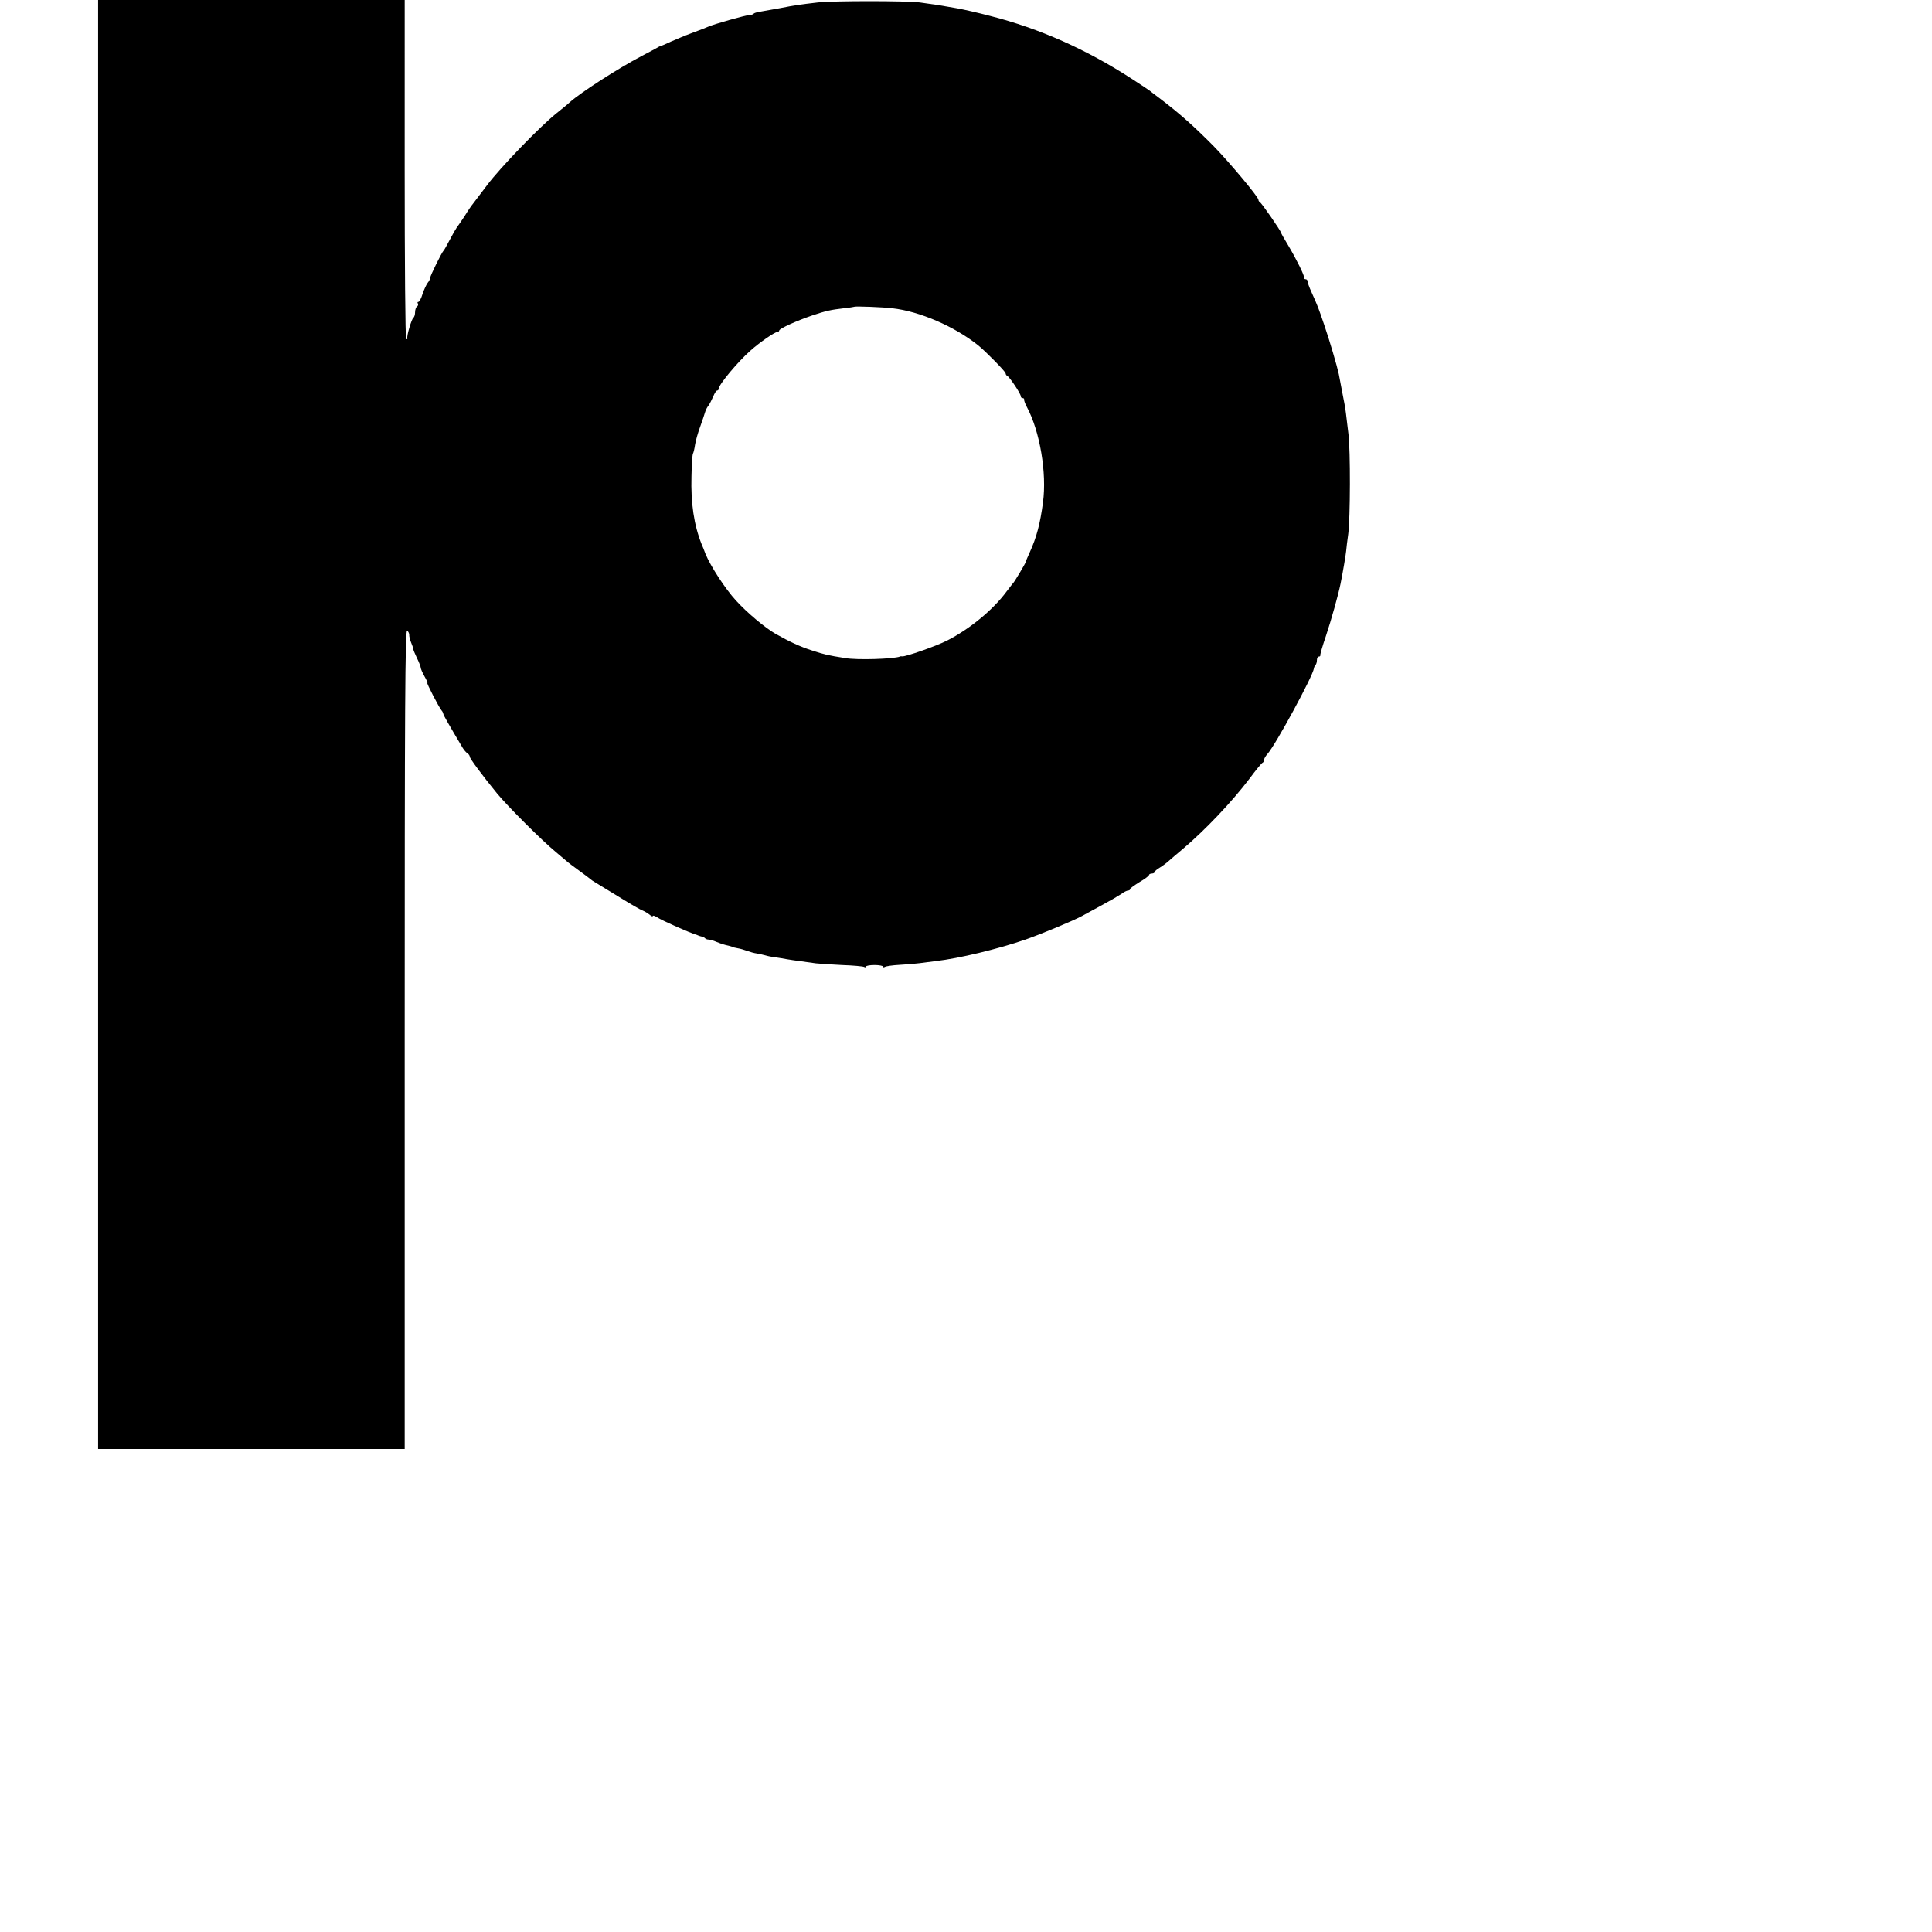
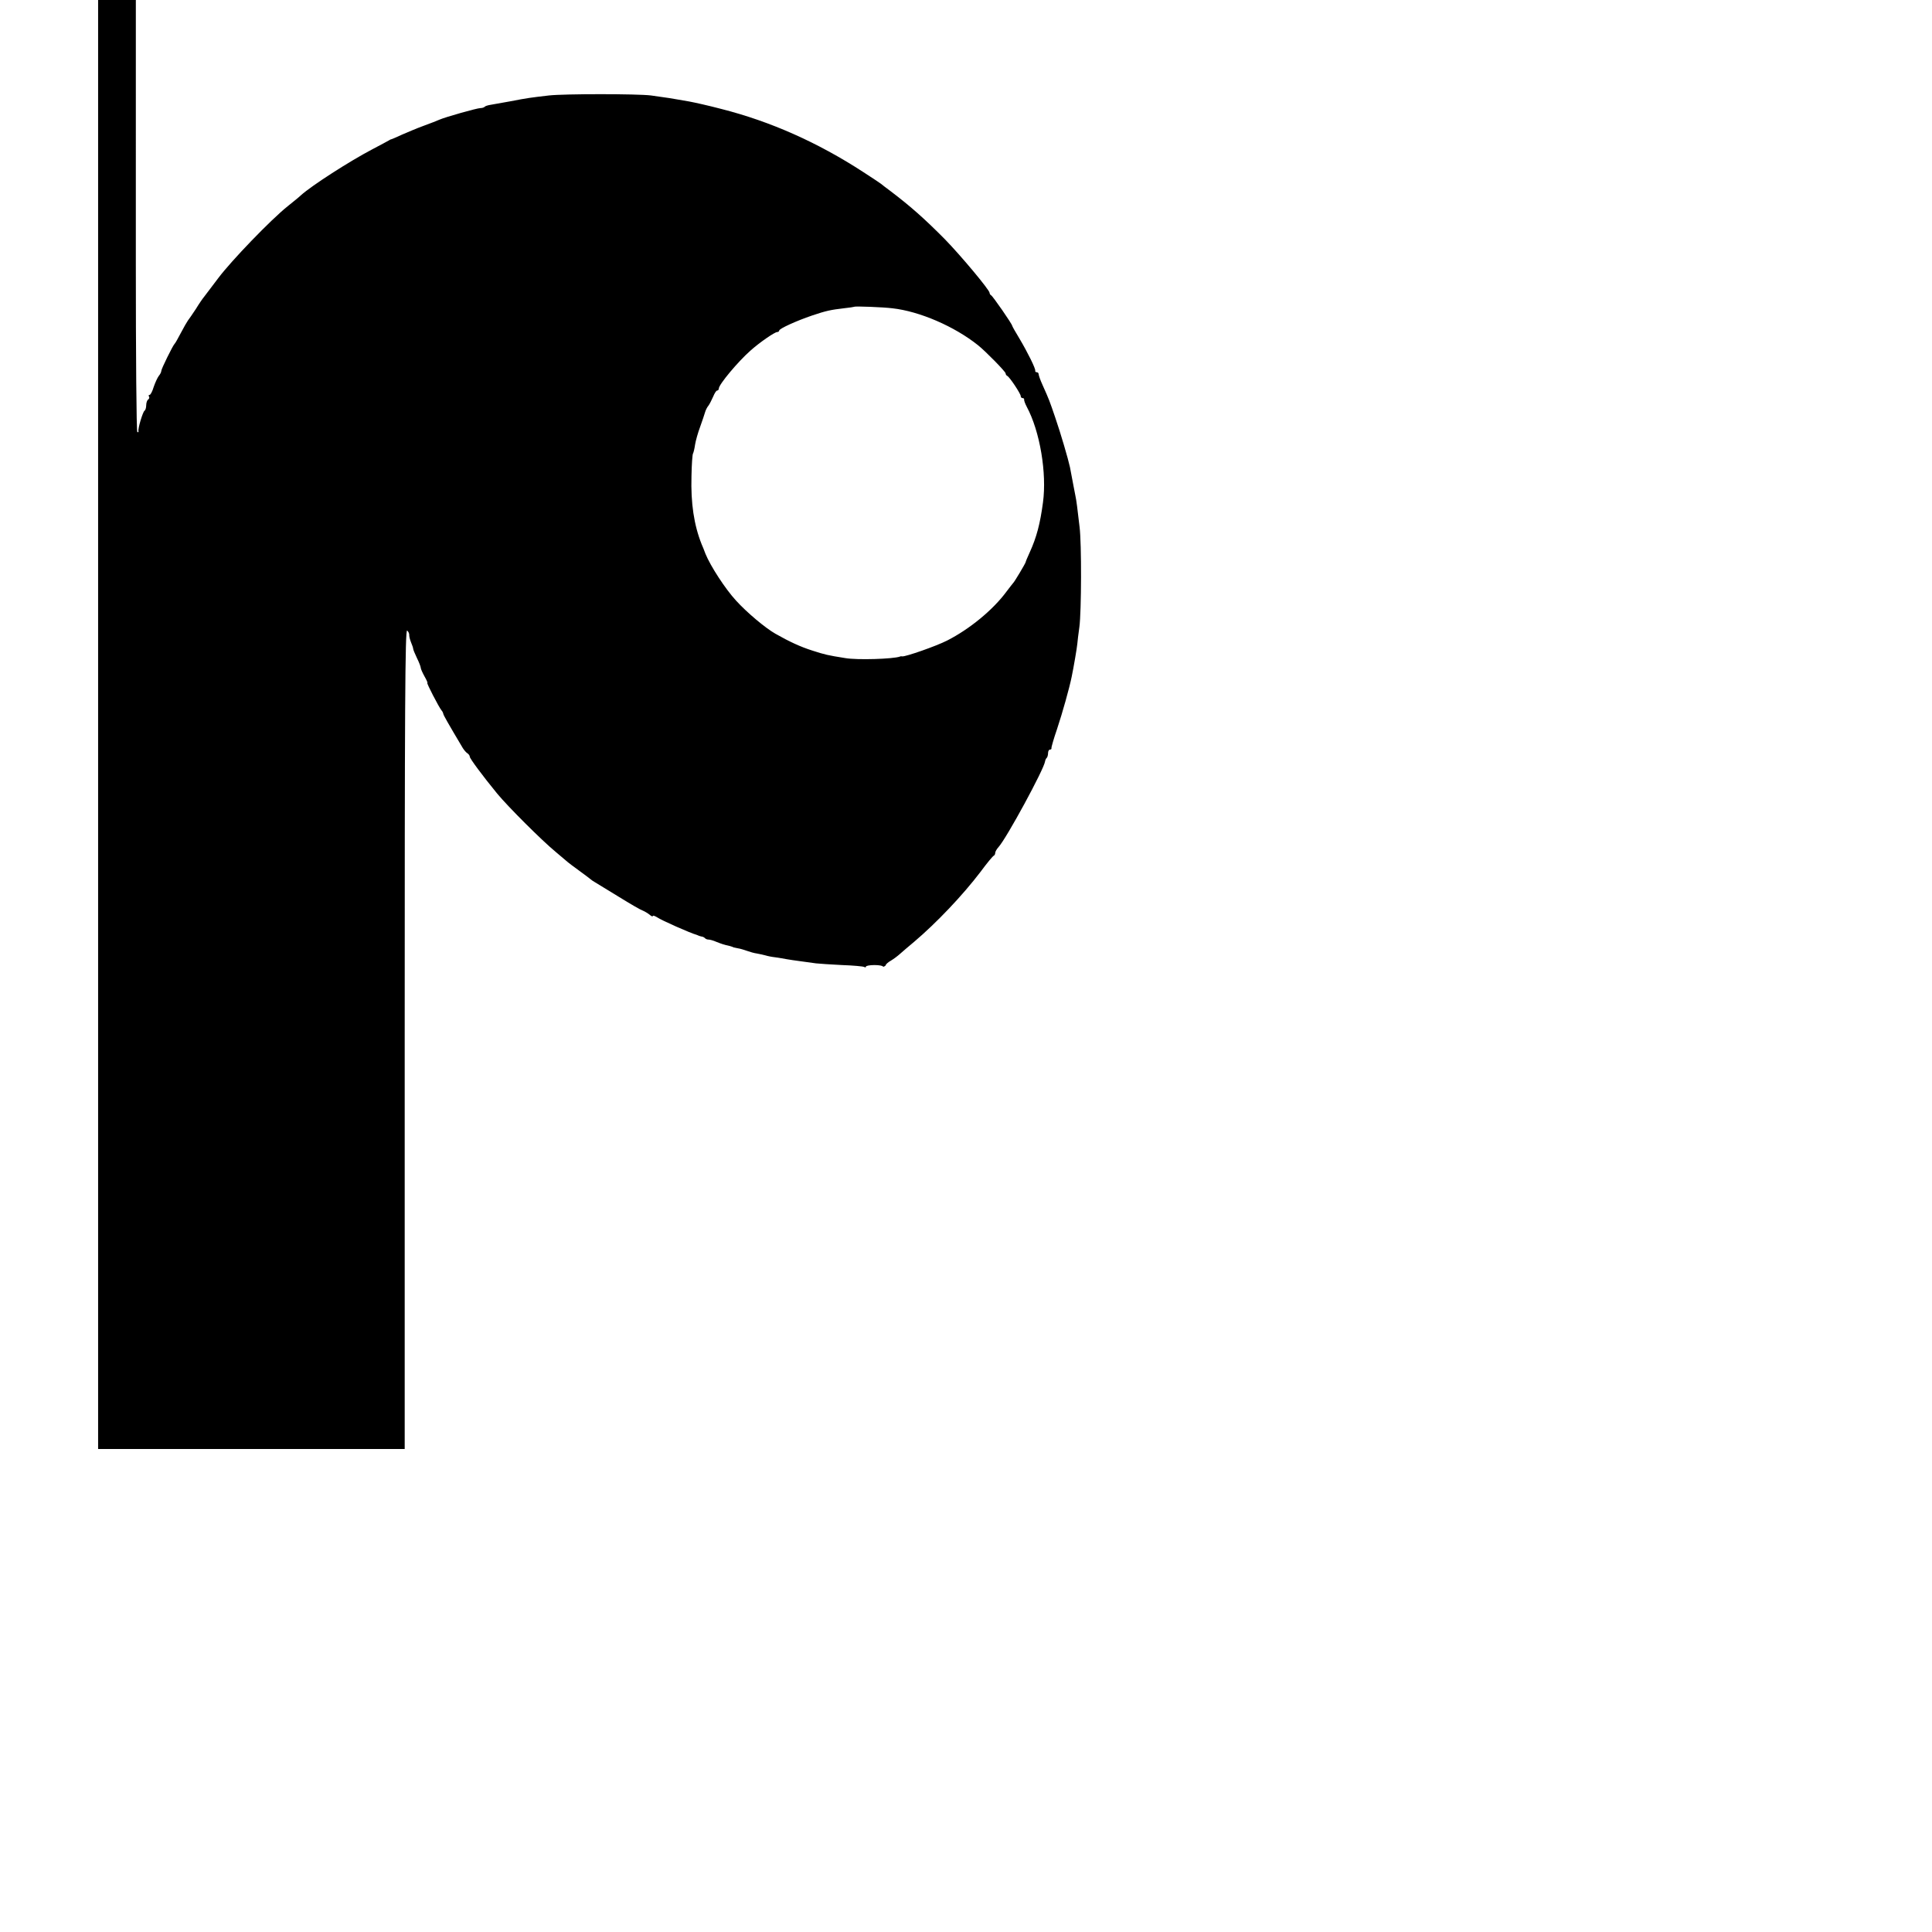
<svg xmlns="http://www.w3.org/2000/svg" version="1.0" width="1024" height="1024" viewBox="0 0 1024 1024">
-   <path d="M52 384v384h162.5V550.6c0-175 .2-217.2 1.3-216.4.7.6 1.1 1.6 1.1 2.2-.1.6.3 2.4.9 3.9.7 1.6 1.2 3.2 1.2 3.6 0 .4.9 2.6 2 4.9 1.1 2.2 2 4.6 2 5.1 0 .6.9 2.6 2 4.6 1.1 1.9 1.8 3.5 1.5 3.5-.5 0 6.1 12.8 7.5 14.5.5.5.9 1.4 1 2 .2.8 2.5 4.9 10.3 18 .7 1.1 1.8 2.4 2.5 2.8.6.4 1.2 1.2 1.2 1.8 0 .9 6.7 10 14.5 19.5 5.6 6.8 23.8 25 31 30.9 3.3 2.8 6.2 5.2 6.5 5.5.3.3 3 2.3 6 4.5s5.7 4.2 6 4.5c.3.3 1.4 1.1 2.5 1.7 1.1.7 6.8 4.2 12.6 7.7 5.8 3.6 11.5 6.9 12.5 7.2 1 .4 2.7 1.4 3.7 2.2.9.8 1.7 1.2 1.7.7 0-.4 1-.1 2.3.7 2.3 1.6 17.9 8.5 21 9.3.4.2.9.4 1.2.5.3.1.9.3 1.4.4.5 0 1.3.4 1.7.8.4.5 1.3.8 2 .8s2.5.5 4.1 1.2c2.8 1.1 3.9 1.5 7.1 2.2.9.3 1.7.5 1.7.6 0 .1 1.1.3 2.5.6 1.4.2 3.6.9 5 1.4 1.4.5 3.7 1.2 5.3 1.4 1.5.3 3.5.7 4.5 1 .9.3 3.3.8 5.2 1 1.9.3 4.6.7 6 1 1.4.2 4.8.8 7.5 1.1 2.8.4 6.4.9 8 1.1 1.7.2 7.9.6 13.8.9 5.9.2 11.2.7 11.7 1 .6.3 1 .3 1-.2 0-.4 2-.8 4.5-.8s4.5.4 4.5.8c0 .5.5.5 1 .2.6-.4 4.1-.9 7.8-1.1 3.7-.2 8.5-.6 10.7-.9 2.2-.3 6-.8 8.5-1.1 12.4-1.4 33-6.4 47.5-11.4 8.3-2.9 25.2-9.9 30-12.5 2.2-1.2 7.2-3.9 11-6 3.9-2.1 8.2-4.6 9.7-5.6 1.4-1.1 3.1-1.9 3.7-1.9.6 0 1.1-.3 1.1-.8 0-.4 2.3-2 5-3.7 2.8-1.6 5-3.3 5-3.7 0-.4.7-.8 1.5-.8s1.5-.4 1.5-.8 1.2-1.5 2.8-2.4c1.5-.9 3.6-2.5 4.7-3.5s4.5-3.9 7.5-6.4c11.8-10 25.7-24.6 35.2-37.1 3.4-4.6 6.6-8.5 7.1-8.6.4-.2.7-.9.7-1.5s.8-2 1.8-3.1c4.3-4.8 24-41.1 24.6-45.3.1-.7.5-1.6.9-1.9.4-.4.7-1.6.7-2.6s.5-1.8 1-1.8c.6 0 .9-.3.8-.8-.1-.4 1.2-5 3-10.2 2.8-8.4 6.5-21.6 7.7-27.5 1.1-5.3 2.8-15.3 3-17.5.1-1.4.6-5.4 1.1-9 1.1-8.2 1.2-44.4.1-53-1.1-9.6-1.7-14.3-2.2-16.5-.3-1.7-1.5-7.6-2.9-15.2-.9-4.2-4.9-17.9-7.8-26.3-3-8.8-3.2-9.4-6.7-17.2-1.2-2.6-2.1-5.2-2.1-5.8 0-.5-.4-1-1-1-.5 0-.9-.3-.8-.8.3-1-4-9.7-8.4-17.1-2.1-3.4-3.8-6.5-3.8-6.7 0-.9-10.4-15.9-11.2-16.2-.4-.2-.8-.8-.8-1.3 0-1.5-15.3-19.8-23.7-28.4-10.7-10.8-18-17.3-28.8-25.5-2.2-1.6-4.5-3.4-5.1-3.9-.6-.5-4.9-3.3-9.5-6.3-24-15.6-49-26.7-74.9-33.3-7.2-1.9-14.5-3.5-17.2-4-1.8-.3-4.4-.8-5.8-1-2.5-.5-5.2-.9-14.5-2.2-7.3-.9-45.8-.9-54 0-10.2 1.2-11.2 1.3-20.5 3.1-4.7.8-9.5 1.7-10.7 1.9-1.2.2-2.6.6-2.9 1-.4.4-1.4.7-2.3.7-1.7 0-18.4 4.7-21.6 6.1-1.1.5-4.9 2-8.5 3.3-3.6 1.3-8.7 3.5-11.5 4.7-2.7 1.3-5.2 2.3-5.5 2.4-.3 0-.9.3-1.5.7-.5.3-4.4 2.4-8.6 4.6-12.2 6.4-32.1 19.2-37.9 24.4-.8.8-4 3.4-7 5.8-8.8 7-29.9 28.9-36.8 38.1-3.5 4.6-6.9 9.1-7.5 9.9-.7.8-2.7 3.7-4.4 6.5-1.8 2.7-3.7 5.5-4.2 6.1-.5.7-2.2 3.6-3.7 6.5-1.6 3-3 5.6-3.4 5.9-.9.9-7 13.2-7 14.3 0 .6-.6 1.8-1.3 2.6-.7.9-1.9 3.5-2.7 5.8-.7 2.4-1.7 4.3-2.2 4.3-.5 0-.7.4-.3.9.3.5.1 1.2-.5 1.6-.5.3-1 1.7-1 3s-.4 2.6-.9 2.9c-.9.6-3.6 9.5-3.2 10.9.1.5-.2.6-.6.4-.5-.3-.8-40.8-.8-90.1V0H52v384zm421-220.6c14.4 1.6 32.9 9.6 45.4 19.6 3.9 3.1 14.6 14 14.6 14.9 0 .5.4 1.1.8 1.3 1.2.4 7.2 9.5 7.2 10.7 0 .6.4 1.1 1 1.1.5 0 .9.3.8.7-.1.5.5 2.2 1.4 3.9 7 13 10.7 35.2 8.6 50.7-1.5 11.3-3.4 18.5-7 26.4-1.2 2.6-2.2 5-2.2 5.3-.2.8-5.9 10.4-6.6 11-.3.3-1.8 2.3-3.5 4.5-7.2 9.8-19.7 20-31.5 26-5.9 3-22 8.6-23.8 8.4-.4-.1-.9-.1-1.2.1-3.6 1.3-22.8 1.9-29 .8-9.4-1.5-10.7-1.8-17.5-4-6.3-2-12.1-4.7-19.5-8.9-5.3-3-15.2-11.3-20.9-17.6-5.7-6.2-13.5-18.2-16.2-24.8-.6-1.7-1.5-3.9-2-5-4.1-10.3-5.8-21.8-5.4-36.1.1-6.2.5-11.6.8-12 .3-.5.8-2.6 1.1-4.7.3-2 1.5-6.3 2.7-9.5 1.1-3.1 2.3-6.6 2.6-7.7.3-1.1 1.1-2.7 1.8-3.5.6-.8 1.7-3 2.5-4.8.7-1.7 1.6-3.2 2.1-3.2s.9-.5.9-1.1c0-2.1 10.2-14.3 16.8-20.1 4.8-4.3 12.8-9.8 14.1-9.8.6 0 1.1-.4 1.1-.8 0-1 9-5.1 17.5-8 7.4-2.5 9.9-3 16.7-3.8 2.9-.3 5.4-.7 5.6-.8.3-.4 15.5.2 20.2.8z" />
+   <path d="M52 384v384h162.5V550.6c0-175 .2-217.2 1.3-216.4.7.6 1.1 1.6 1.1 2.2-.1.6.3 2.4.9 3.9.7 1.6 1.2 3.2 1.2 3.6 0 .4.9 2.6 2 4.9 1.1 2.2 2 4.6 2 5.1 0 .6.9 2.6 2 4.6 1.1 1.9 1.8 3.5 1.5 3.5-.5 0 6.1 12.8 7.5 14.5.5.5.9 1.4 1 2 .2.8 2.5 4.9 10.3 18 .7 1.1 1.8 2.4 2.5 2.8.6.4 1.2 1.2 1.2 1.8 0 .9 6.7 10 14.5 19.5 5.6 6.8 23.8 25 31 30.9 3.3 2.8 6.2 5.2 6.5 5.5.3.3 3 2.3 6 4.5s5.7 4.2 6 4.5c.3.3 1.4 1.1 2.5 1.7 1.1.7 6.8 4.2 12.6 7.7 5.8 3.6 11.5 6.9 12.5 7.2 1 .4 2.7 1.4 3.7 2.2.9.8 1.7 1.2 1.7.7 0-.4 1-.1 2.3.7 2.3 1.6 17.9 8.5 21 9.3.4.2.9.4 1.2.5.3.1.9.3 1.4.4.5 0 1.3.4 1.7.8.4.5 1.3.8 2 .8s2.5.5 4.1 1.2c2.8 1.1 3.9 1.5 7.1 2.2.9.3 1.7.5 1.7.6 0 .1 1.1.3 2.5.6 1.4.2 3.6.9 5 1.4 1.4.5 3.7 1.2 5.3 1.4 1.5.3 3.5.7 4.5 1 .9.3 3.3.8 5.2 1 1.9.3 4.6.7 6 1 1.4.2 4.8.8 7.5 1.1 2.8.4 6.4.9 8 1.1 1.7.2 7.9.6 13.8.9 5.9.2 11.2.7 11.7 1 .6.3 1 .3 1-.2 0-.4 2-.8 4.5-.8s4.5.4 4.5.8s1.5-.4 1.5-.8 1.2-1.5 2.8-2.4c1.5-.9 3.6-2.5 4.7-3.5s4.5-3.9 7.5-6.4c11.8-10 25.7-24.6 35.2-37.1 3.4-4.6 6.6-8.5 7.1-8.6.4-.2.7-.9.7-1.5s.8-2 1.8-3.1c4.3-4.8 24-41.1 24.6-45.3.1-.7.5-1.6.9-1.9.4-.4.7-1.6.7-2.6s.5-1.8 1-1.8c.6 0 .9-.3.8-.8-.1-.4 1.2-5 3-10.2 2.8-8.4 6.5-21.6 7.7-27.5 1.1-5.3 2.8-15.3 3-17.5.1-1.4.6-5.4 1.1-9 1.1-8.2 1.2-44.4.1-53-1.1-9.6-1.7-14.3-2.2-16.5-.3-1.7-1.5-7.6-2.9-15.2-.9-4.2-4.9-17.9-7.8-26.3-3-8.8-3.2-9.4-6.7-17.2-1.2-2.6-2.1-5.2-2.1-5.8 0-.5-.4-1-1-1-.5 0-.9-.3-.8-.8.3-1-4-9.7-8.4-17.1-2.1-3.4-3.8-6.5-3.8-6.7 0-.9-10.4-15.9-11.2-16.2-.4-.2-.8-.8-.8-1.3 0-1.5-15.3-19.8-23.7-28.4-10.7-10.8-18-17.3-28.8-25.5-2.2-1.6-4.5-3.4-5.1-3.9-.6-.5-4.9-3.3-9.5-6.3-24-15.6-49-26.7-74.9-33.3-7.2-1.9-14.5-3.5-17.2-4-1.8-.3-4.4-.8-5.8-1-2.5-.5-5.2-.9-14.5-2.2-7.3-.9-45.8-.9-54 0-10.2 1.2-11.2 1.3-20.5 3.1-4.7.8-9.5 1.7-10.7 1.9-1.2.2-2.6.6-2.9 1-.4.4-1.4.7-2.3.7-1.7 0-18.4 4.7-21.6 6.1-1.1.5-4.9 2-8.5 3.3-3.6 1.3-8.7 3.5-11.5 4.7-2.7 1.3-5.2 2.3-5.5 2.4-.3 0-.9.3-1.5.7-.5.3-4.4 2.4-8.6 4.6-12.2 6.4-32.1 19.2-37.9 24.4-.8.8-4 3.4-7 5.8-8.8 7-29.9 28.9-36.8 38.1-3.5 4.6-6.9 9.1-7.5 9.9-.7.8-2.7 3.7-4.4 6.5-1.8 2.7-3.7 5.5-4.2 6.1-.5.7-2.2 3.6-3.7 6.5-1.6 3-3 5.6-3.4 5.9-.9.9-7 13.2-7 14.3 0 .6-.6 1.8-1.3 2.6-.7.9-1.9 3.5-2.7 5.8-.7 2.4-1.7 4.3-2.2 4.3-.5 0-.7.4-.3.9.3.5.1 1.2-.5 1.6-.5.3-1 1.7-1 3s-.4 2.6-.9 2.9c-.9.6-3.6 9.5-3.2 10.9.1.5-.2.6-.6.4-.5-.3-.8-40.8-.8-90.1V0H52v384zm421-220.6c14.4 1.6 32.9 9.6 45.4 19.6 3.9 3.1 14.6 14 14.6 14.9 0 .5.4 1.1.8 1.3 1.2.4 7.2 9.5 7.2 10.7 0 .6.4 1.1 1 1.1.5 0 .9.3.8.7-.1.5.5 2.2 1.4 3.9 7 13 10.7 35.2 8.6 50.7-1.5 11.3-3.4 18.5-7 26.4-1.2 2.6-2.2 5-2.2 5.3-.2.8-5.9 10.4-6.6 11-.3.3-1.8 2.3-3.5 4.5-7.2 9.8-19.7 20-31.5 26-5.9 3-22 8.6-23.8 8.4-.4-.1-.9-.1-1.2.1-3.6 1.3-22.8 1.9-29 .8-9.4-1.5-10.7-1.8-17.5-4-6.3-2-12.1-4.7-19.5-8.9-5.3-3-15.2-11.3-20.9-17.6-5.7-6.2-13.5-18.2-16.2-24.8-.6-1.7-1.5-3.9-2-5-4.1-10.3-5.8-21.8-5.4-36.1.1-6.2.5-11.6.8-12 .3-.5.8-2.6 1.1-4.7.3-2 1.5-6.3 2.7-9.5 1.1-3.1 2.3-6.6 2.6-7.7.3-1.1 1.1-2.7 1.8-3.5.6-.8 1.7-3 2.5-4.8.7-1.7 1.6-3.2 2.1-3.2s.9-.5.9-1.1c0-2.1 10.2-14.3 16.8-20.1 4.8-4.3 12.8-9.8 14.1-9.8.6 0 1.1-.4 1.1-.8 0-1 9-5.1 17.5-8 7.4-2.5 9.9-3 16.7-3.8 2.9-.3 5.4-.7 5.6-.8.3-.4 15.5.2 20.2.8z" />
</svg>